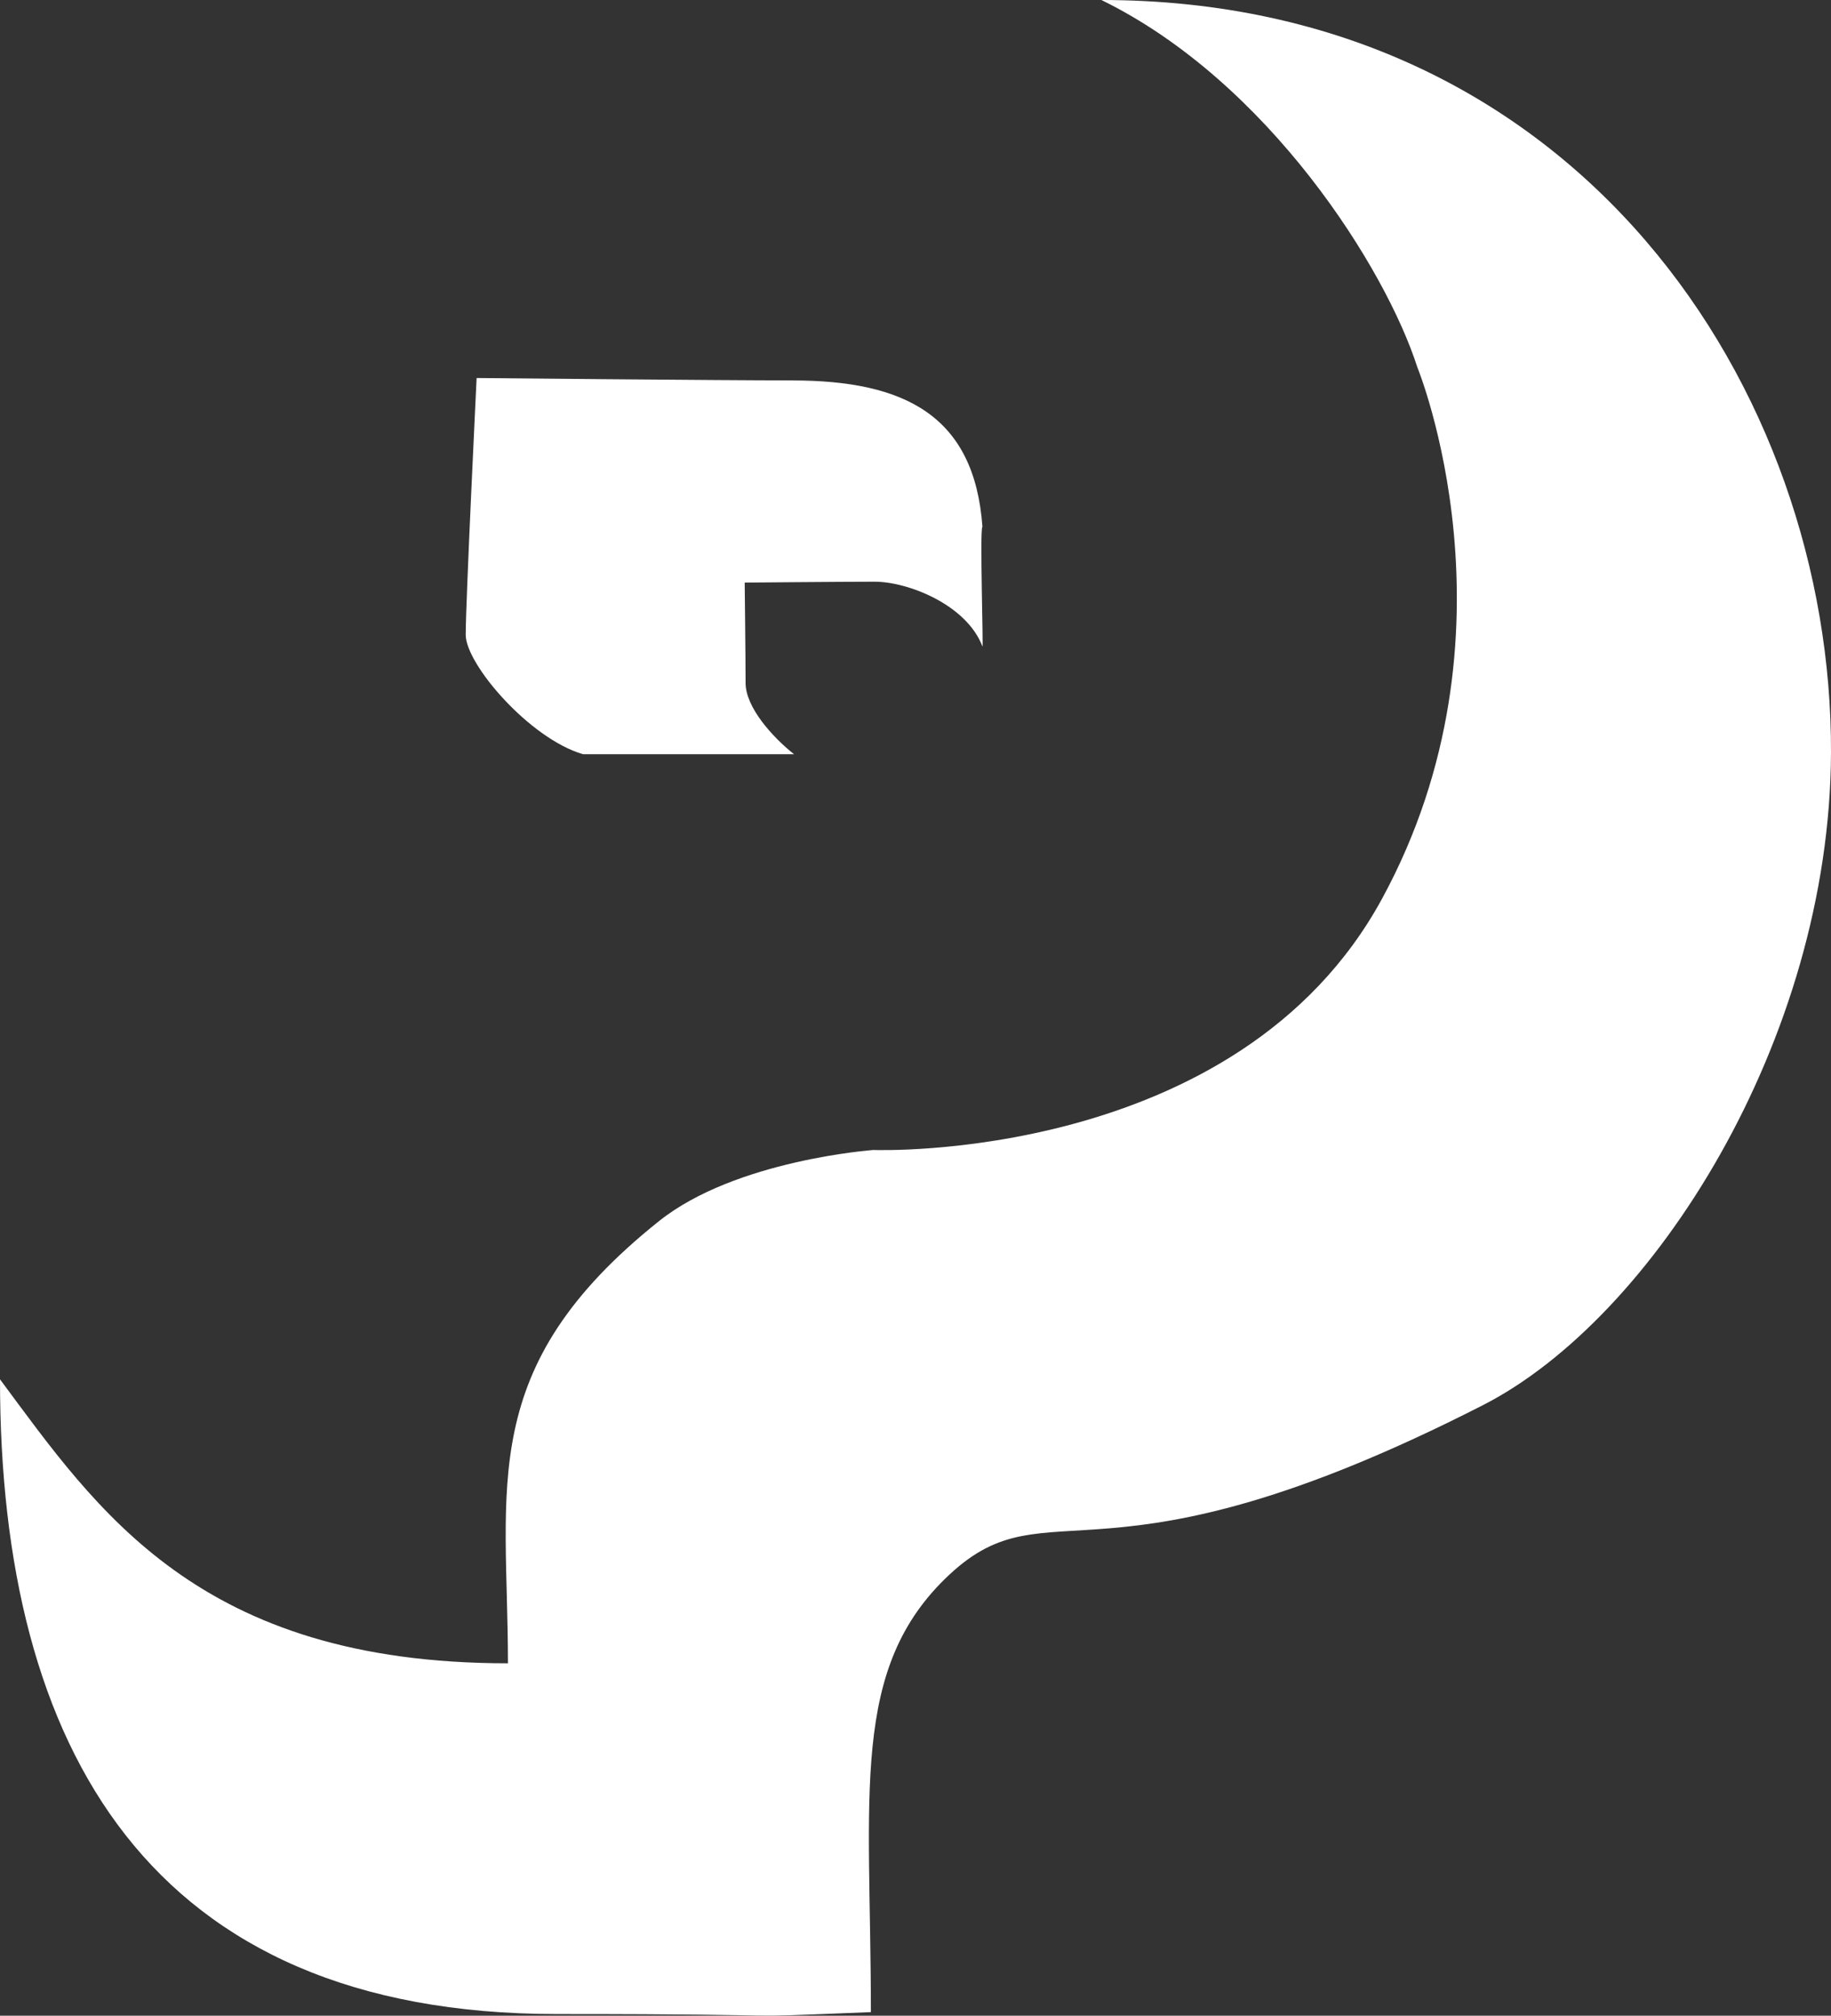
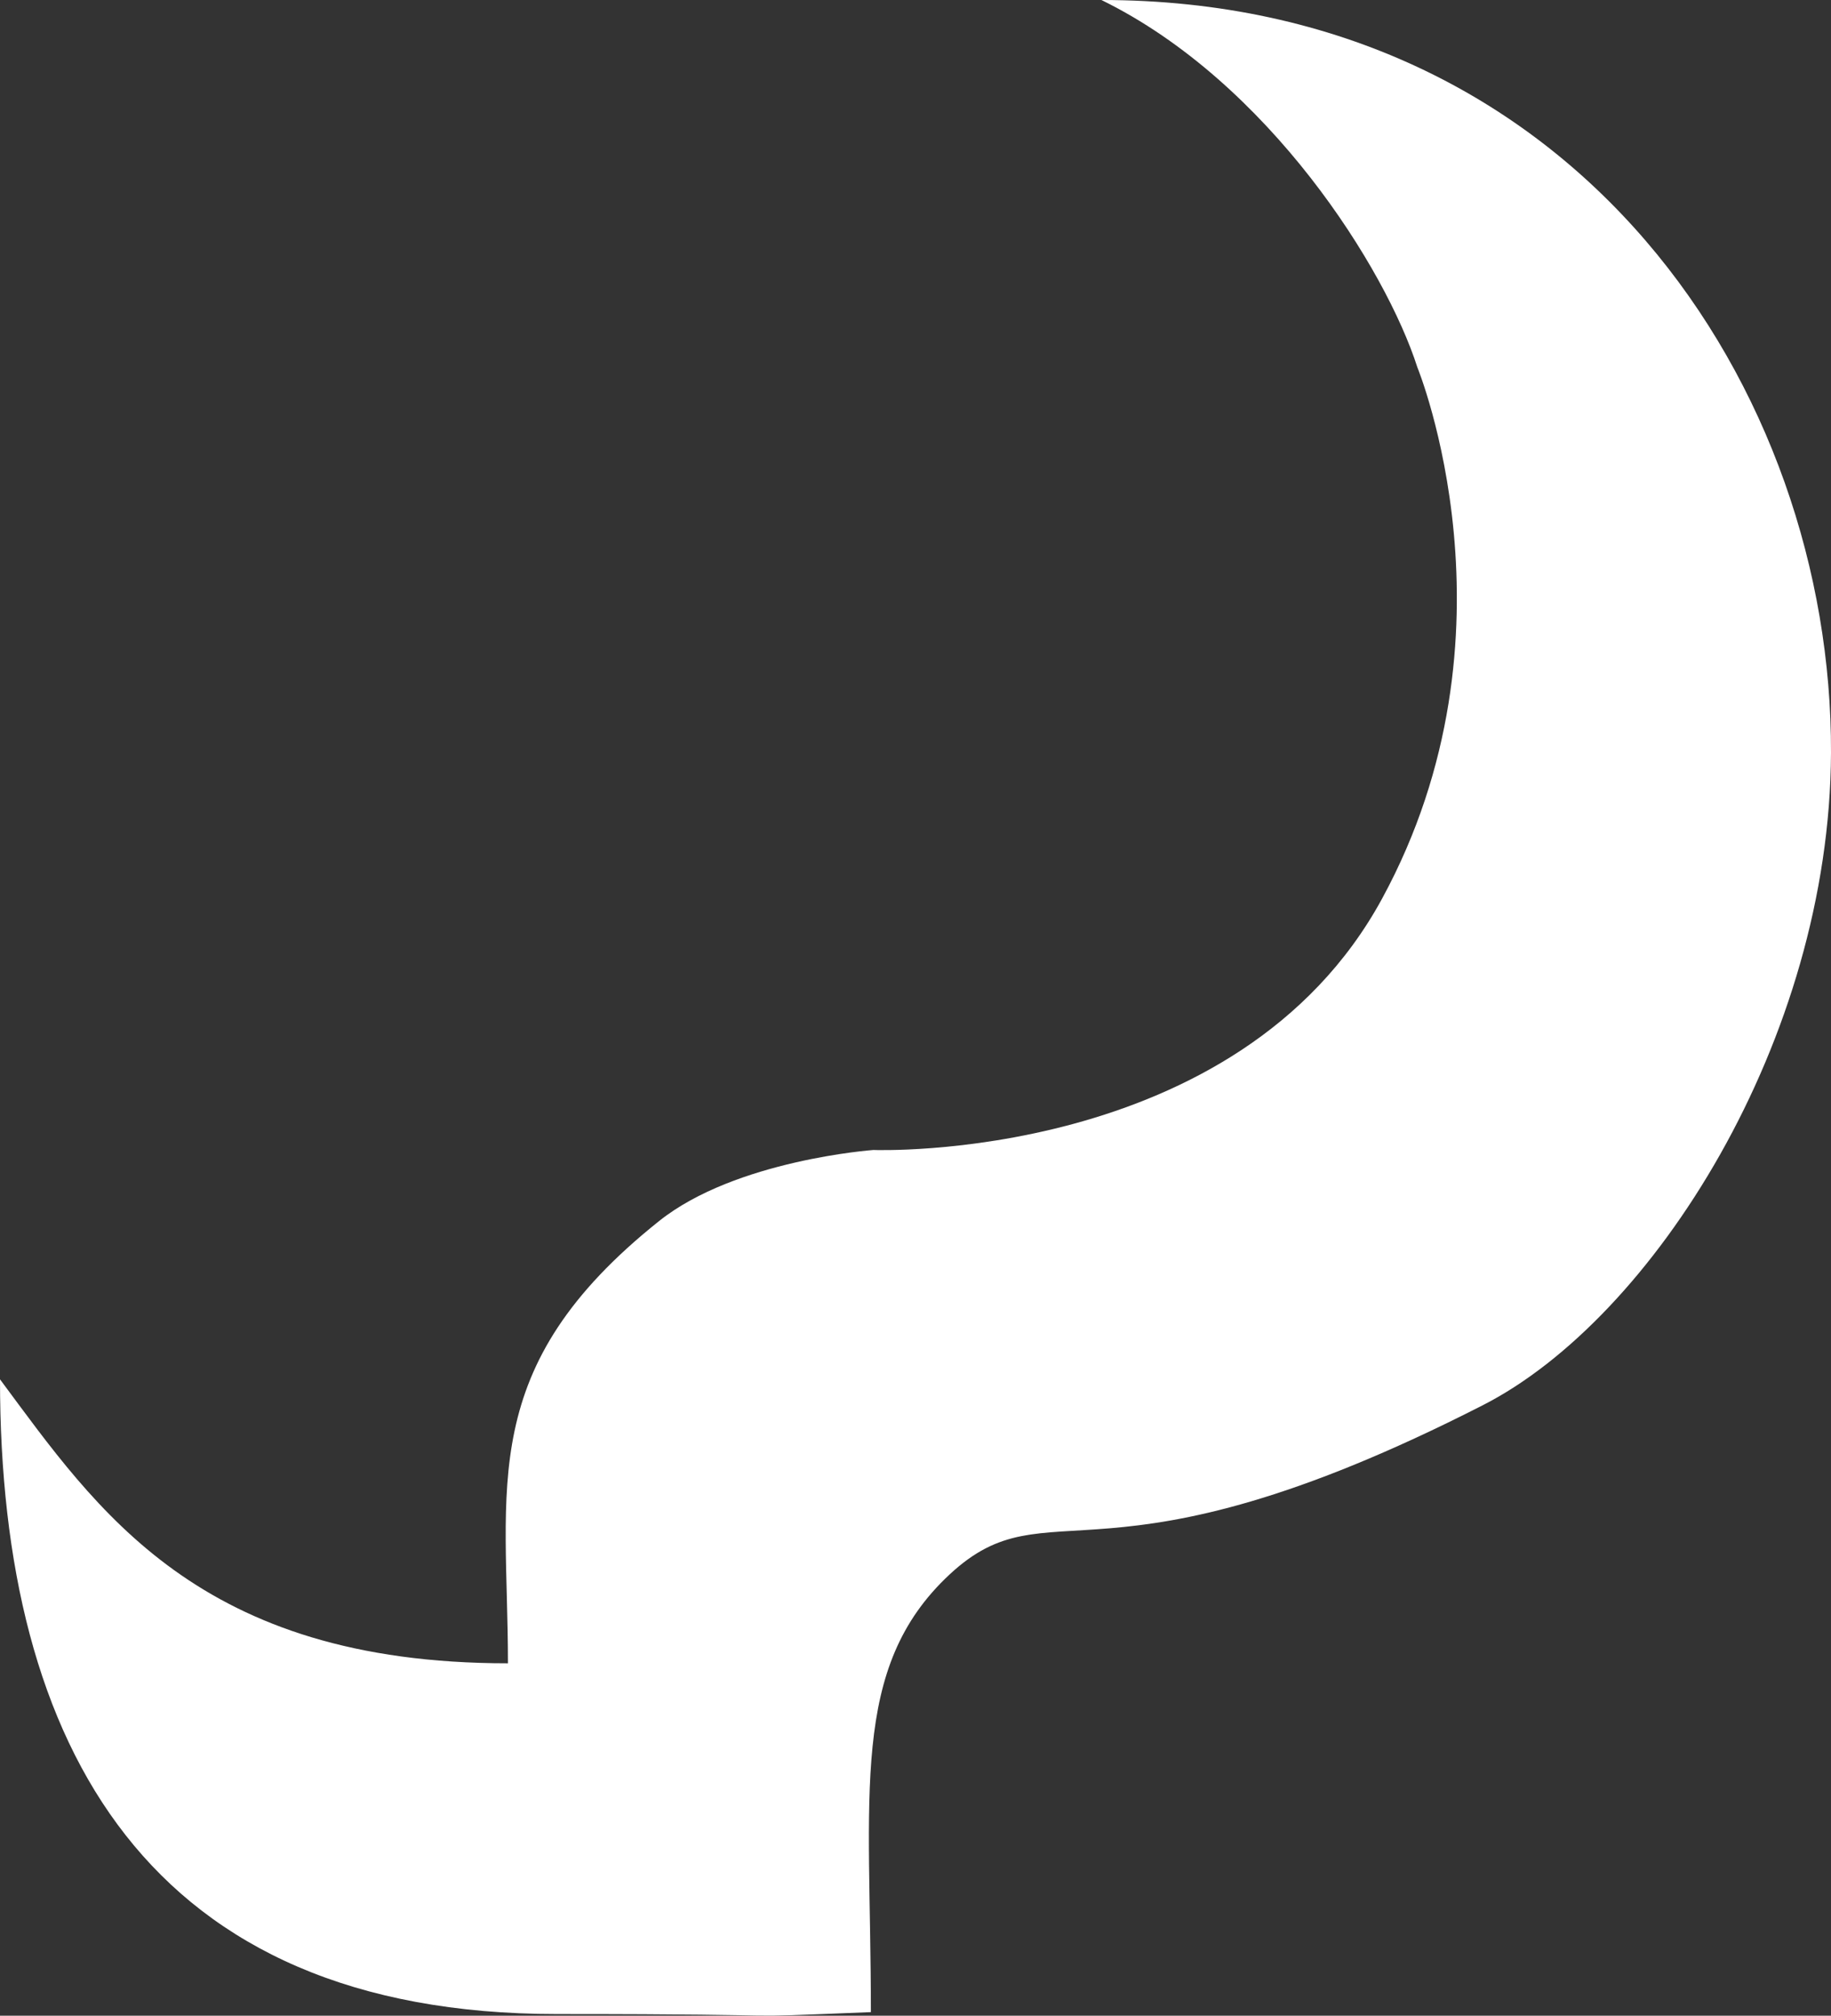
<svg xmlns="http://www.w3.org/2000/svg" id="Layer_1" data-name="Layer 1" viewBox="0 0 370.75 407.91">
  <rect x="0" y="0" width="370.75" height="407.91" fill="#333333" stroke="none" />
  <defs>
    <style>
      .cls-1 {
        fill: #fff;
      }
    </style>
  </defs>
-   <path class="cls-1" d="M160.43,76.98c-13.92,0-63.92-.48-63.92-.48,0,0-2.21,45.24-2.21,51.97,0,5.9,12.85,20.96,23.75,24.16h42.73c-4.38-3.47-9.81-9.5-9.81-14.42s-.18-20.31-.18-20.31c0,0,19.67-.18,26.34-.18s18.57,4.62,21.8,13.1c.21.54-.57-24.2,0-24.19-1.61-22.57-15.8-29.64-38.5-29.64Z" />
  <path class="cls-1" d="M223.02,0c33.92,16.61,57.59,54.42,63.97,74.32,0,0,22.08,53.82-7.13,107.52-29.21,53.71-103.01,50.88-103.01,50.88,0,0-27.86,2-43.38,14.37-37.24,29.68-30.62,53.69-30.62,89.51-62.66,0-83.19-31.03-102.85-57.47,0,74.79,30.3,128.45,112.74,128.45,56.49,0,30.34.94,63.6-.39,0-44.17-4.4-69.64,15.94-88.57,20.34-18.92,30.23,5.42,107.99-34.26,34.4-17.55,70.27-73.89,70.48-132.03C371.01,79.05,319.59,0,223.02,0Z" />
</svg>